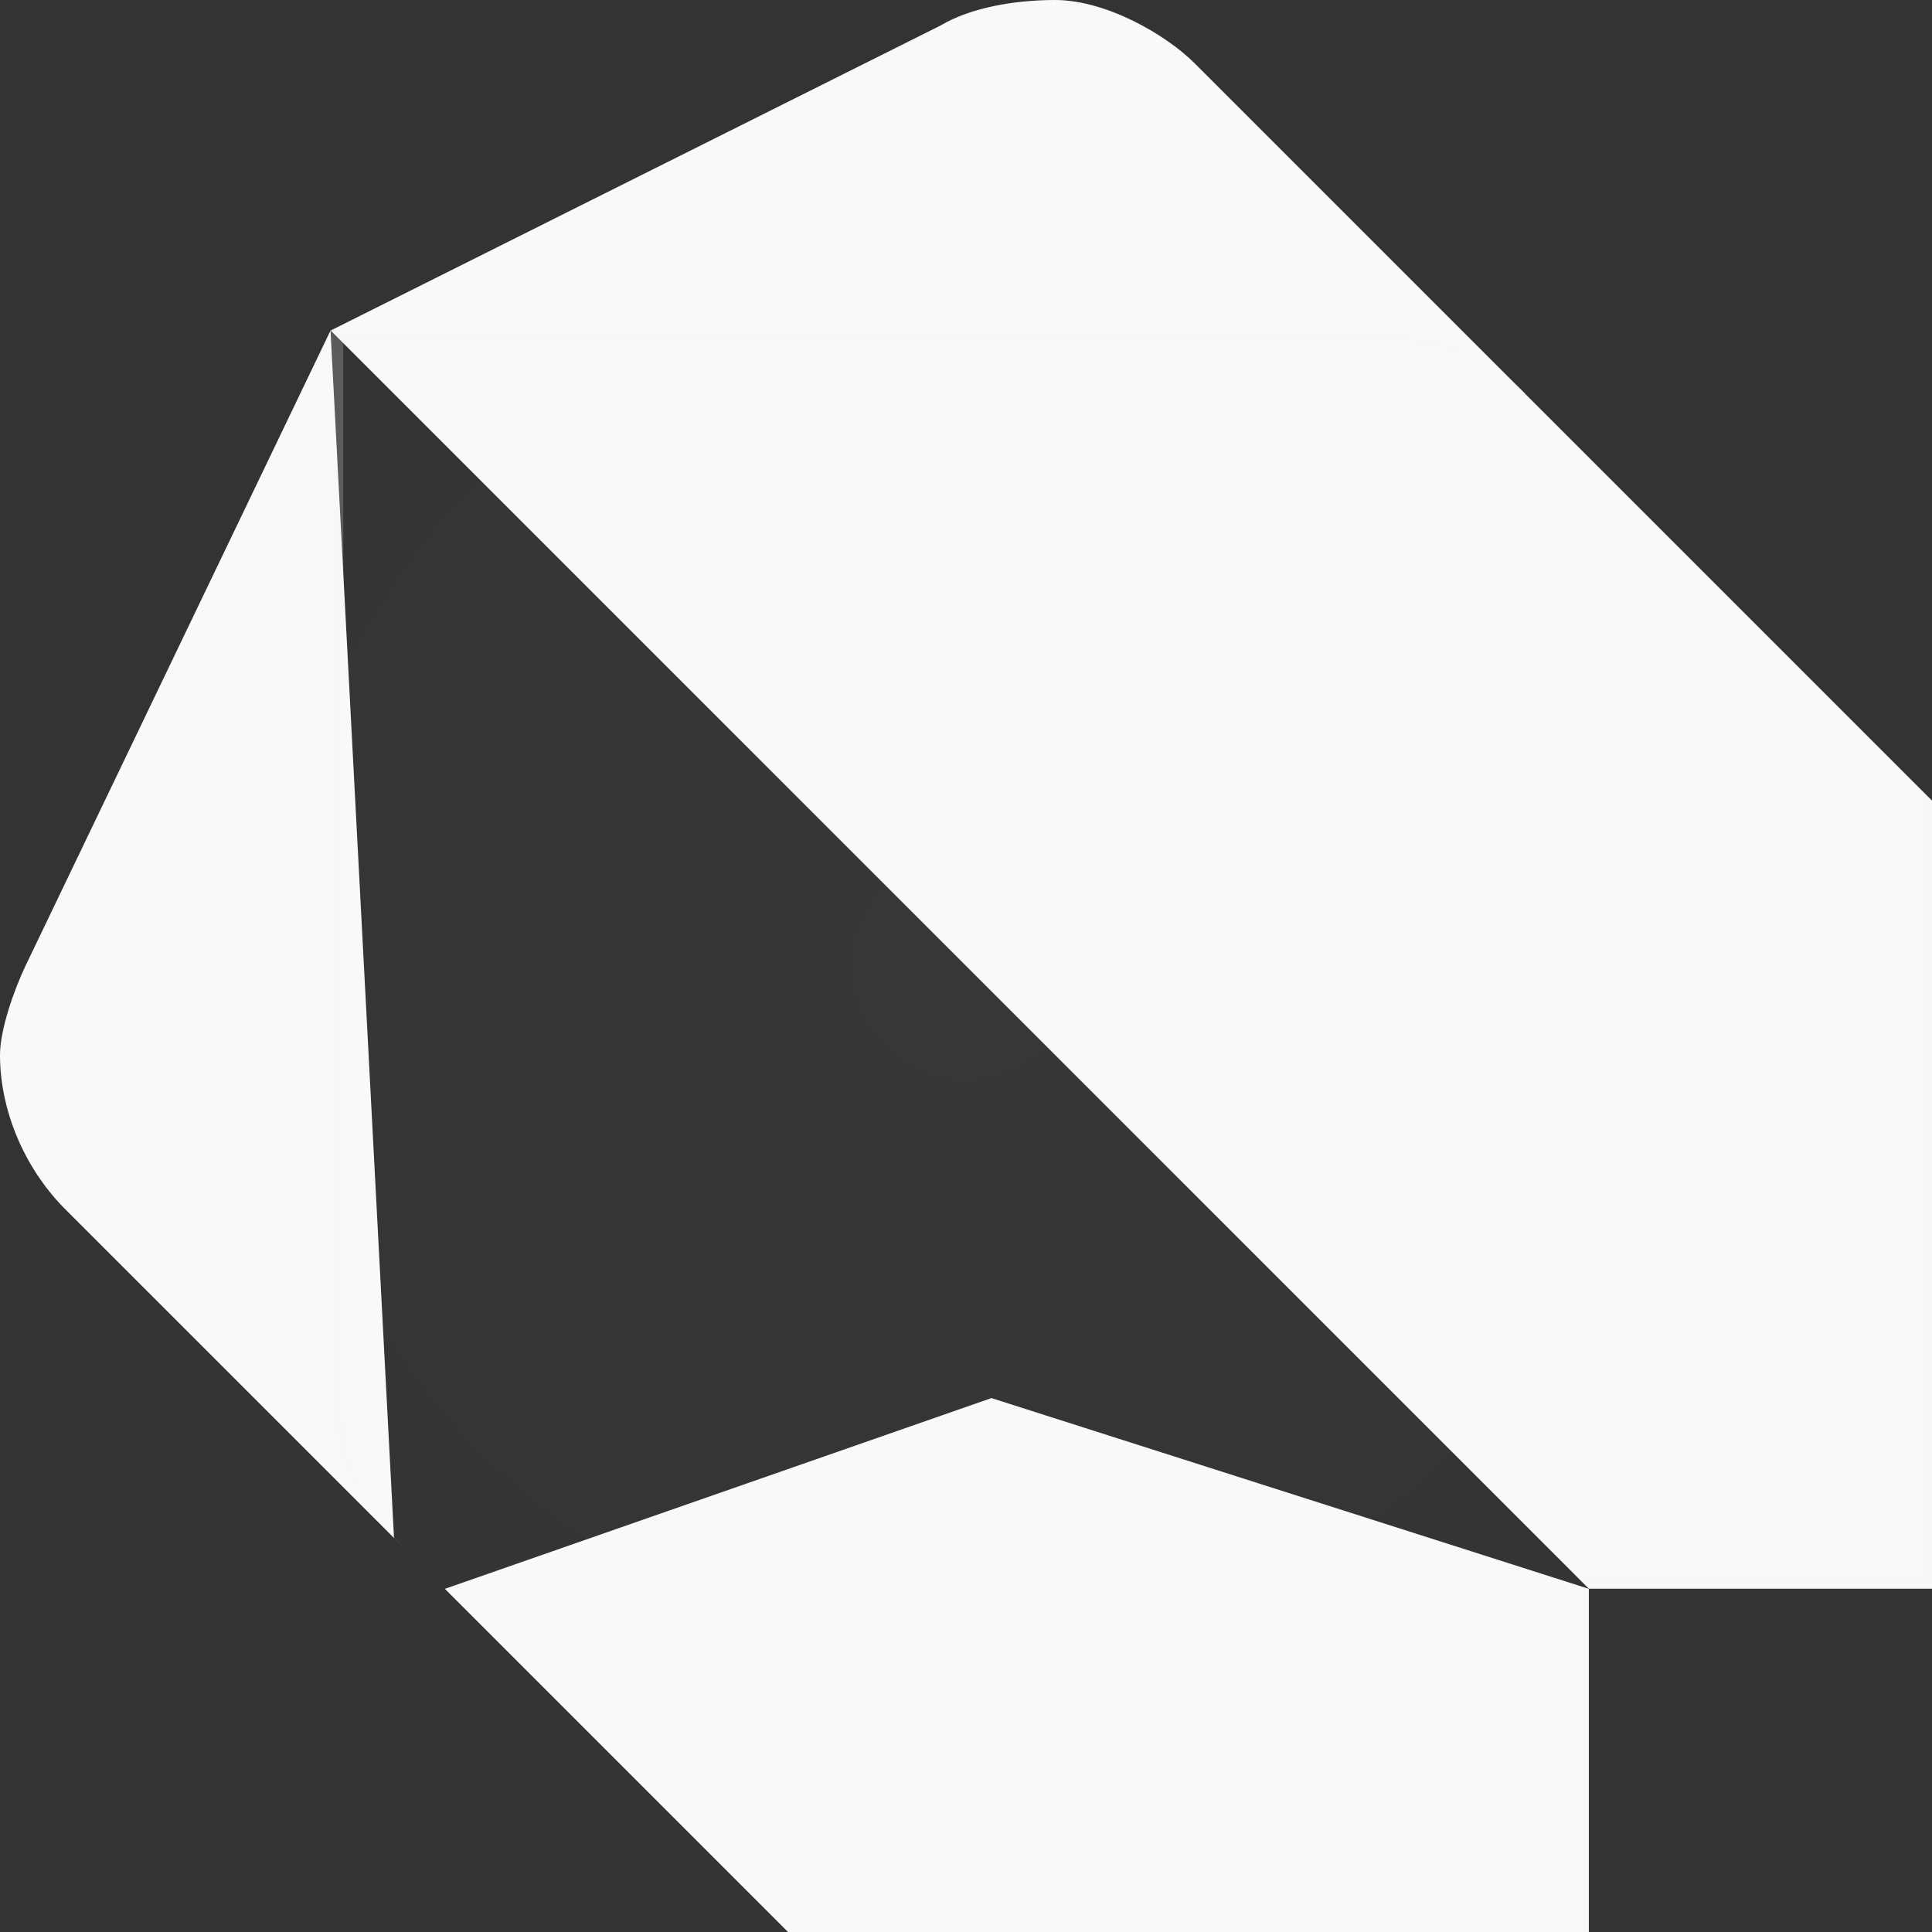
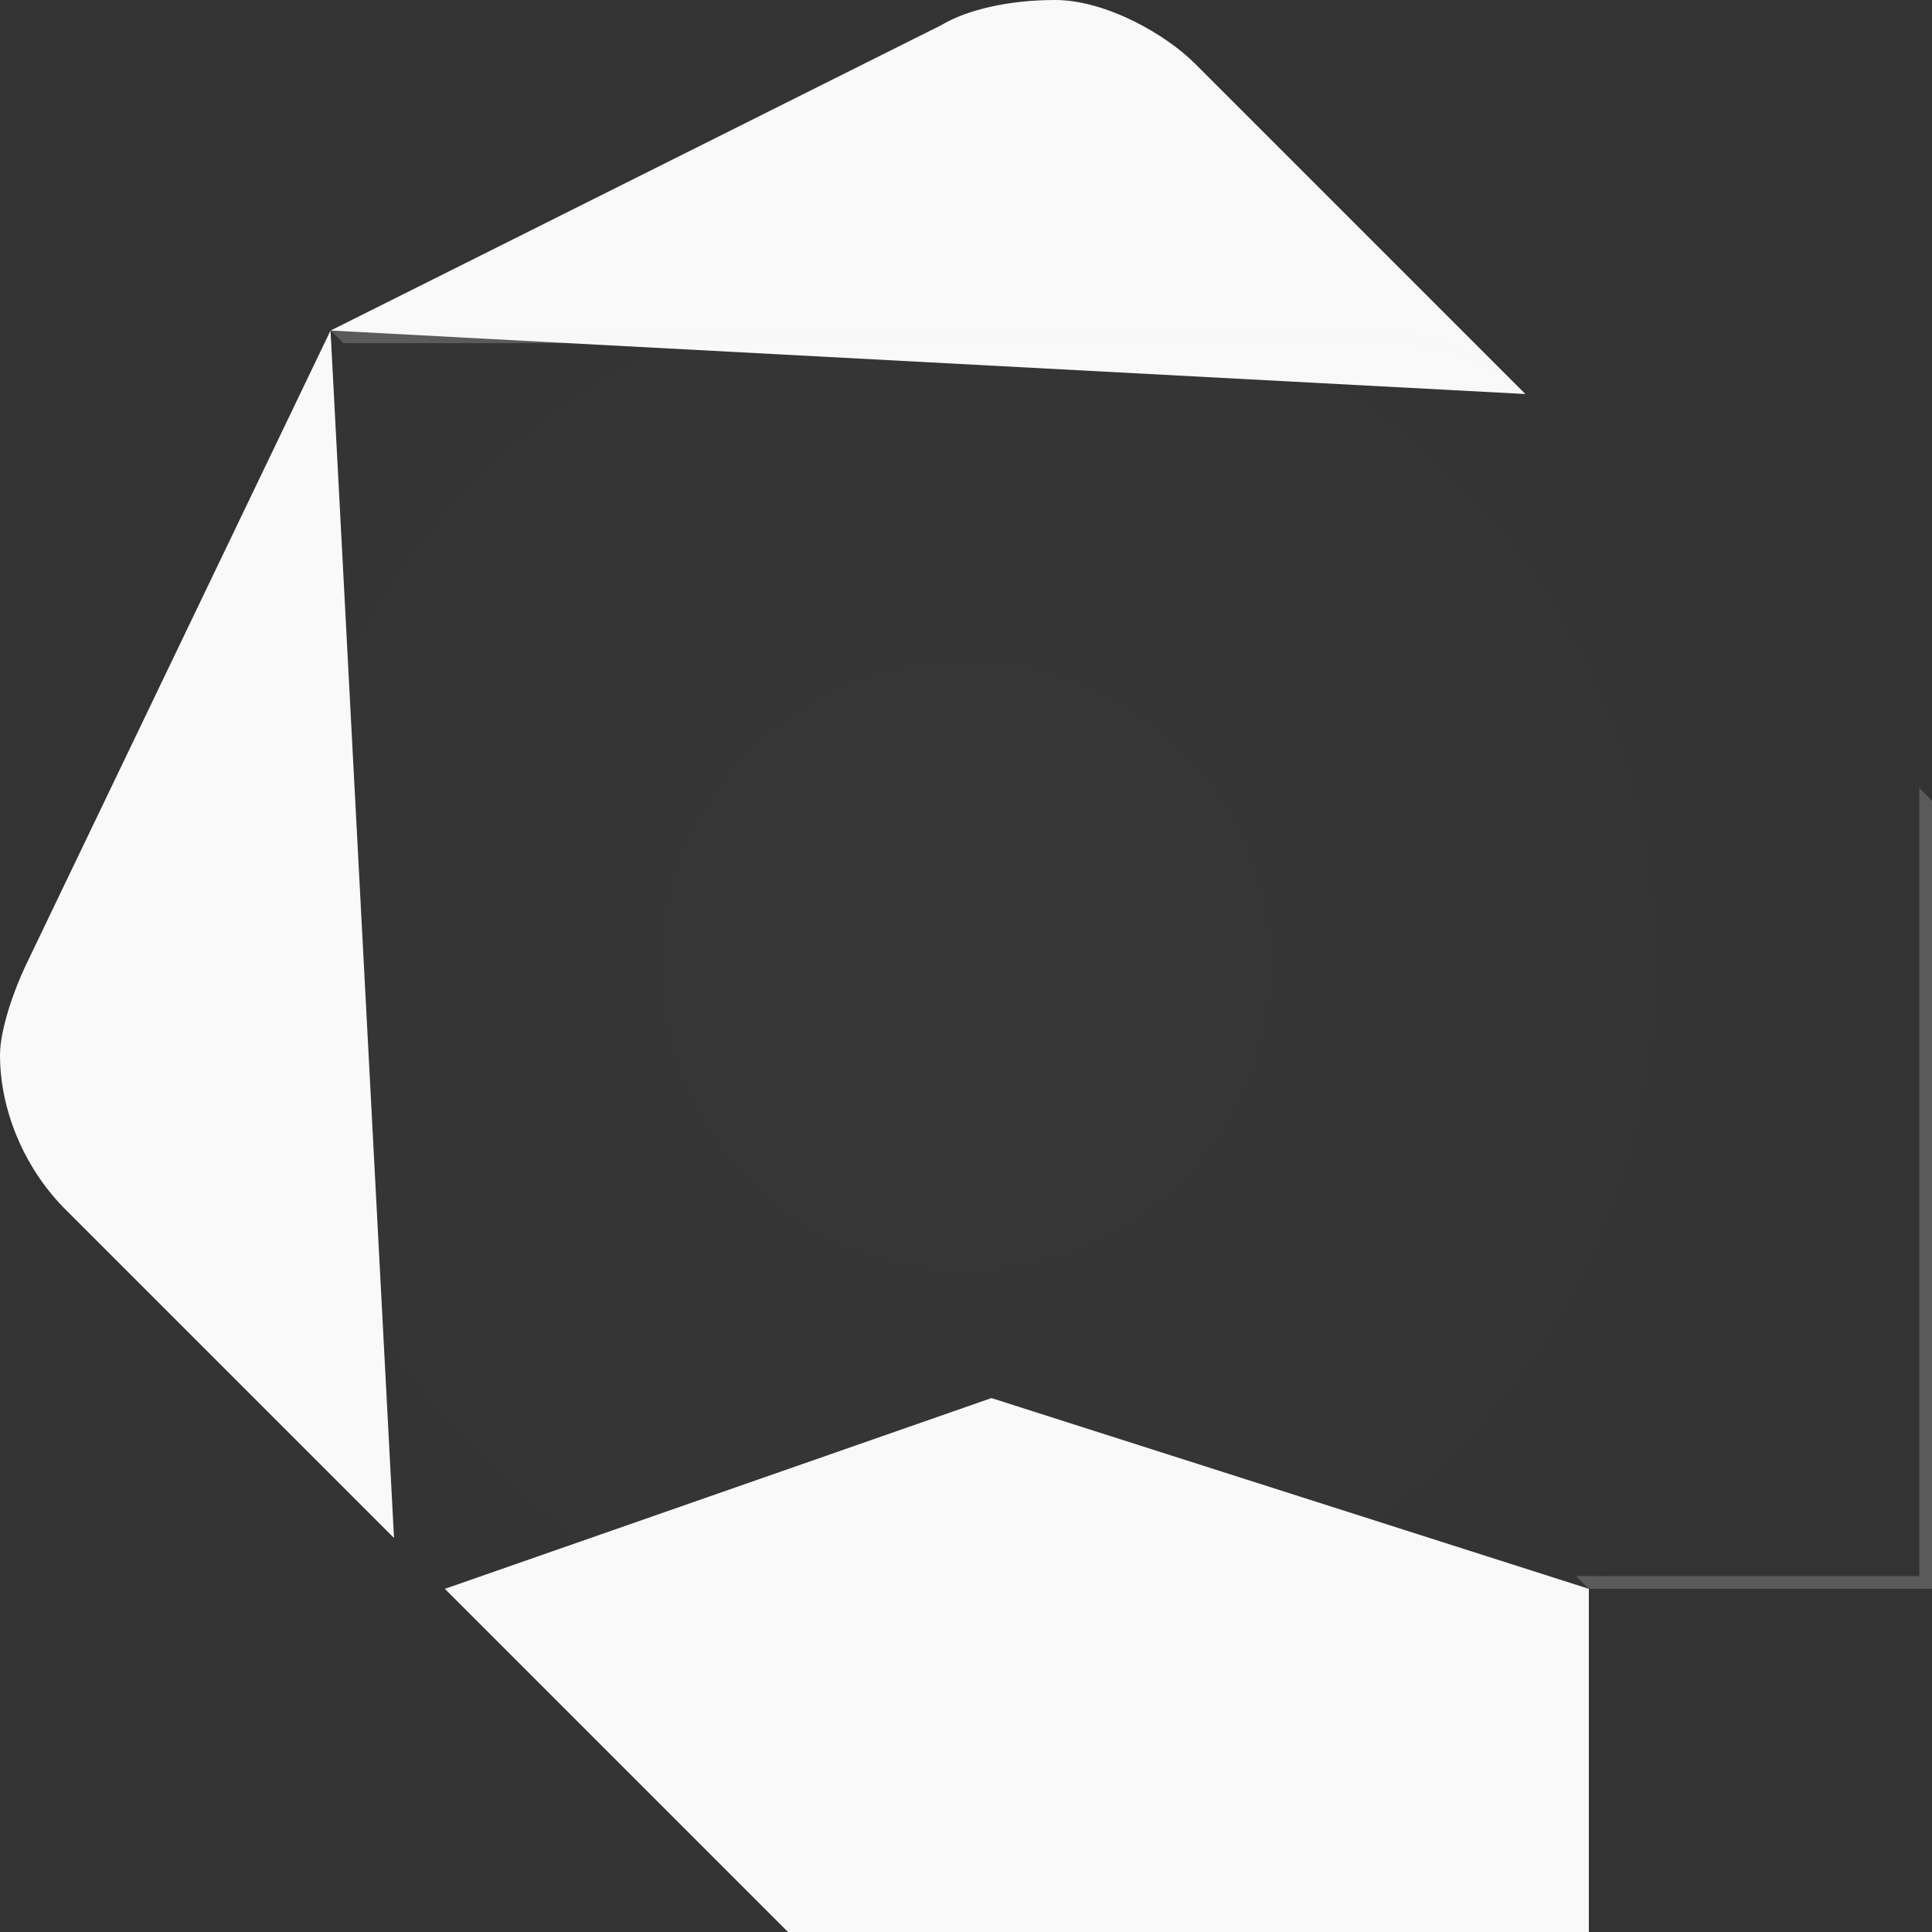
<svg xmlns="http://www.w3.org/2000/svg" width="512" height="512" viewBox="0 0 512 512" fill="none">
  <rect x="0" y="0" width="512" height="512" fill="#333333" stroke="none" />
  <g clip-path="url(#clip0_407_1023)">
    <path d="M104.418 407.582L16.826 319.991C6.437 309.338 0 294.281 0 279.564C0 272.75 3.839 262.098 6.738 256L87.592 87.592L104.418 407.582Z" fill="#F9F9F9" />
    <path d="M404.232 104.418L316.64 16.826C308.999 9.147 293.076 0 279.601 0C268.007 0 256.639 2.334 249.299 6.738L87.629 87.592L404.232 104.418Z" fill="#F9F9F9" />
    <path d="M208.836 512H421.059V421.058L262.739 370.506L117.895 421.058L208.836 512Z" fill="#F9F9F9" />
-     <path d="M357.069 87.555H87.594L421.06 421.021H512.002V212.186L404.197 104.38C389.065 89.211 375.627 87.555 357.069 87.555Z" fill="#F9F9F9" />
-     <path opacity="0.2" d="M107.804 410.932C94.328 397.419 90.978 384.094 90.978 360.418V90.942L87.628 87.592V360.418C87.59 384.094 87.59 390.644 107.804 410.932L117.892 421.02L107.804 410.932Z" fill="#F9F9F9" />
    <path opacity="0.2" d="M508.649 208.836V417.671H417.707L421.057 421.059H511.999V212.186L508.649 208.836Z" fill="#F9F9F9" />
    <path opacity="0.2" d="M404.232 104.418C387.519 87.705 373.855 87.592 353.717 87.592H87.629L90.979 90.942H353.717C363.767 90.942 389.138 89.248 404.232 104.418Z" fill="#F9F9F9" />
    <path opacity="0.2" d="M508.651 208.835L404.234 104.418L316.642 16.826C309.001 9.147 293.078 0 279.603 0C268.009 0 256.641 2.334 249.301 6.738L87.631 87.592L6.777 256C3.878 262.136 0.039 272.788 0.039 279.564C0.039 294.281 6.513 309.3 16.865 319.991L97.568 400.129C99.488 402.501 101.746 404.91 104.419 407.582L107.769 410.932L117.857 421.02L205.449 508.612L208.799 511.962H417.634H420.984V421.02H511.926V420.795V212.185L508.651 208.835Z" fill="url(#paint0_radial_407_1023)" />
  </g>
  <defs>
    <radialGradient id="paint0_radial_407_1023" cx="0" cy="0" r="1" gradientUnits="userSpaceOnUse" gradientTransform="translate(255.983 255.952) scale(255.962 255.962)">
      <stop stop-color="white" stop-opacity="0.1" />
      <stop offset="1" stop-color="white" stop-opacity="0" />
    </radialGradient>
    <clipPath id="clip0_407_1023">
      <rect width="512" height="512" fill="white" />
    </clipPath>
  </defs>
</svg>